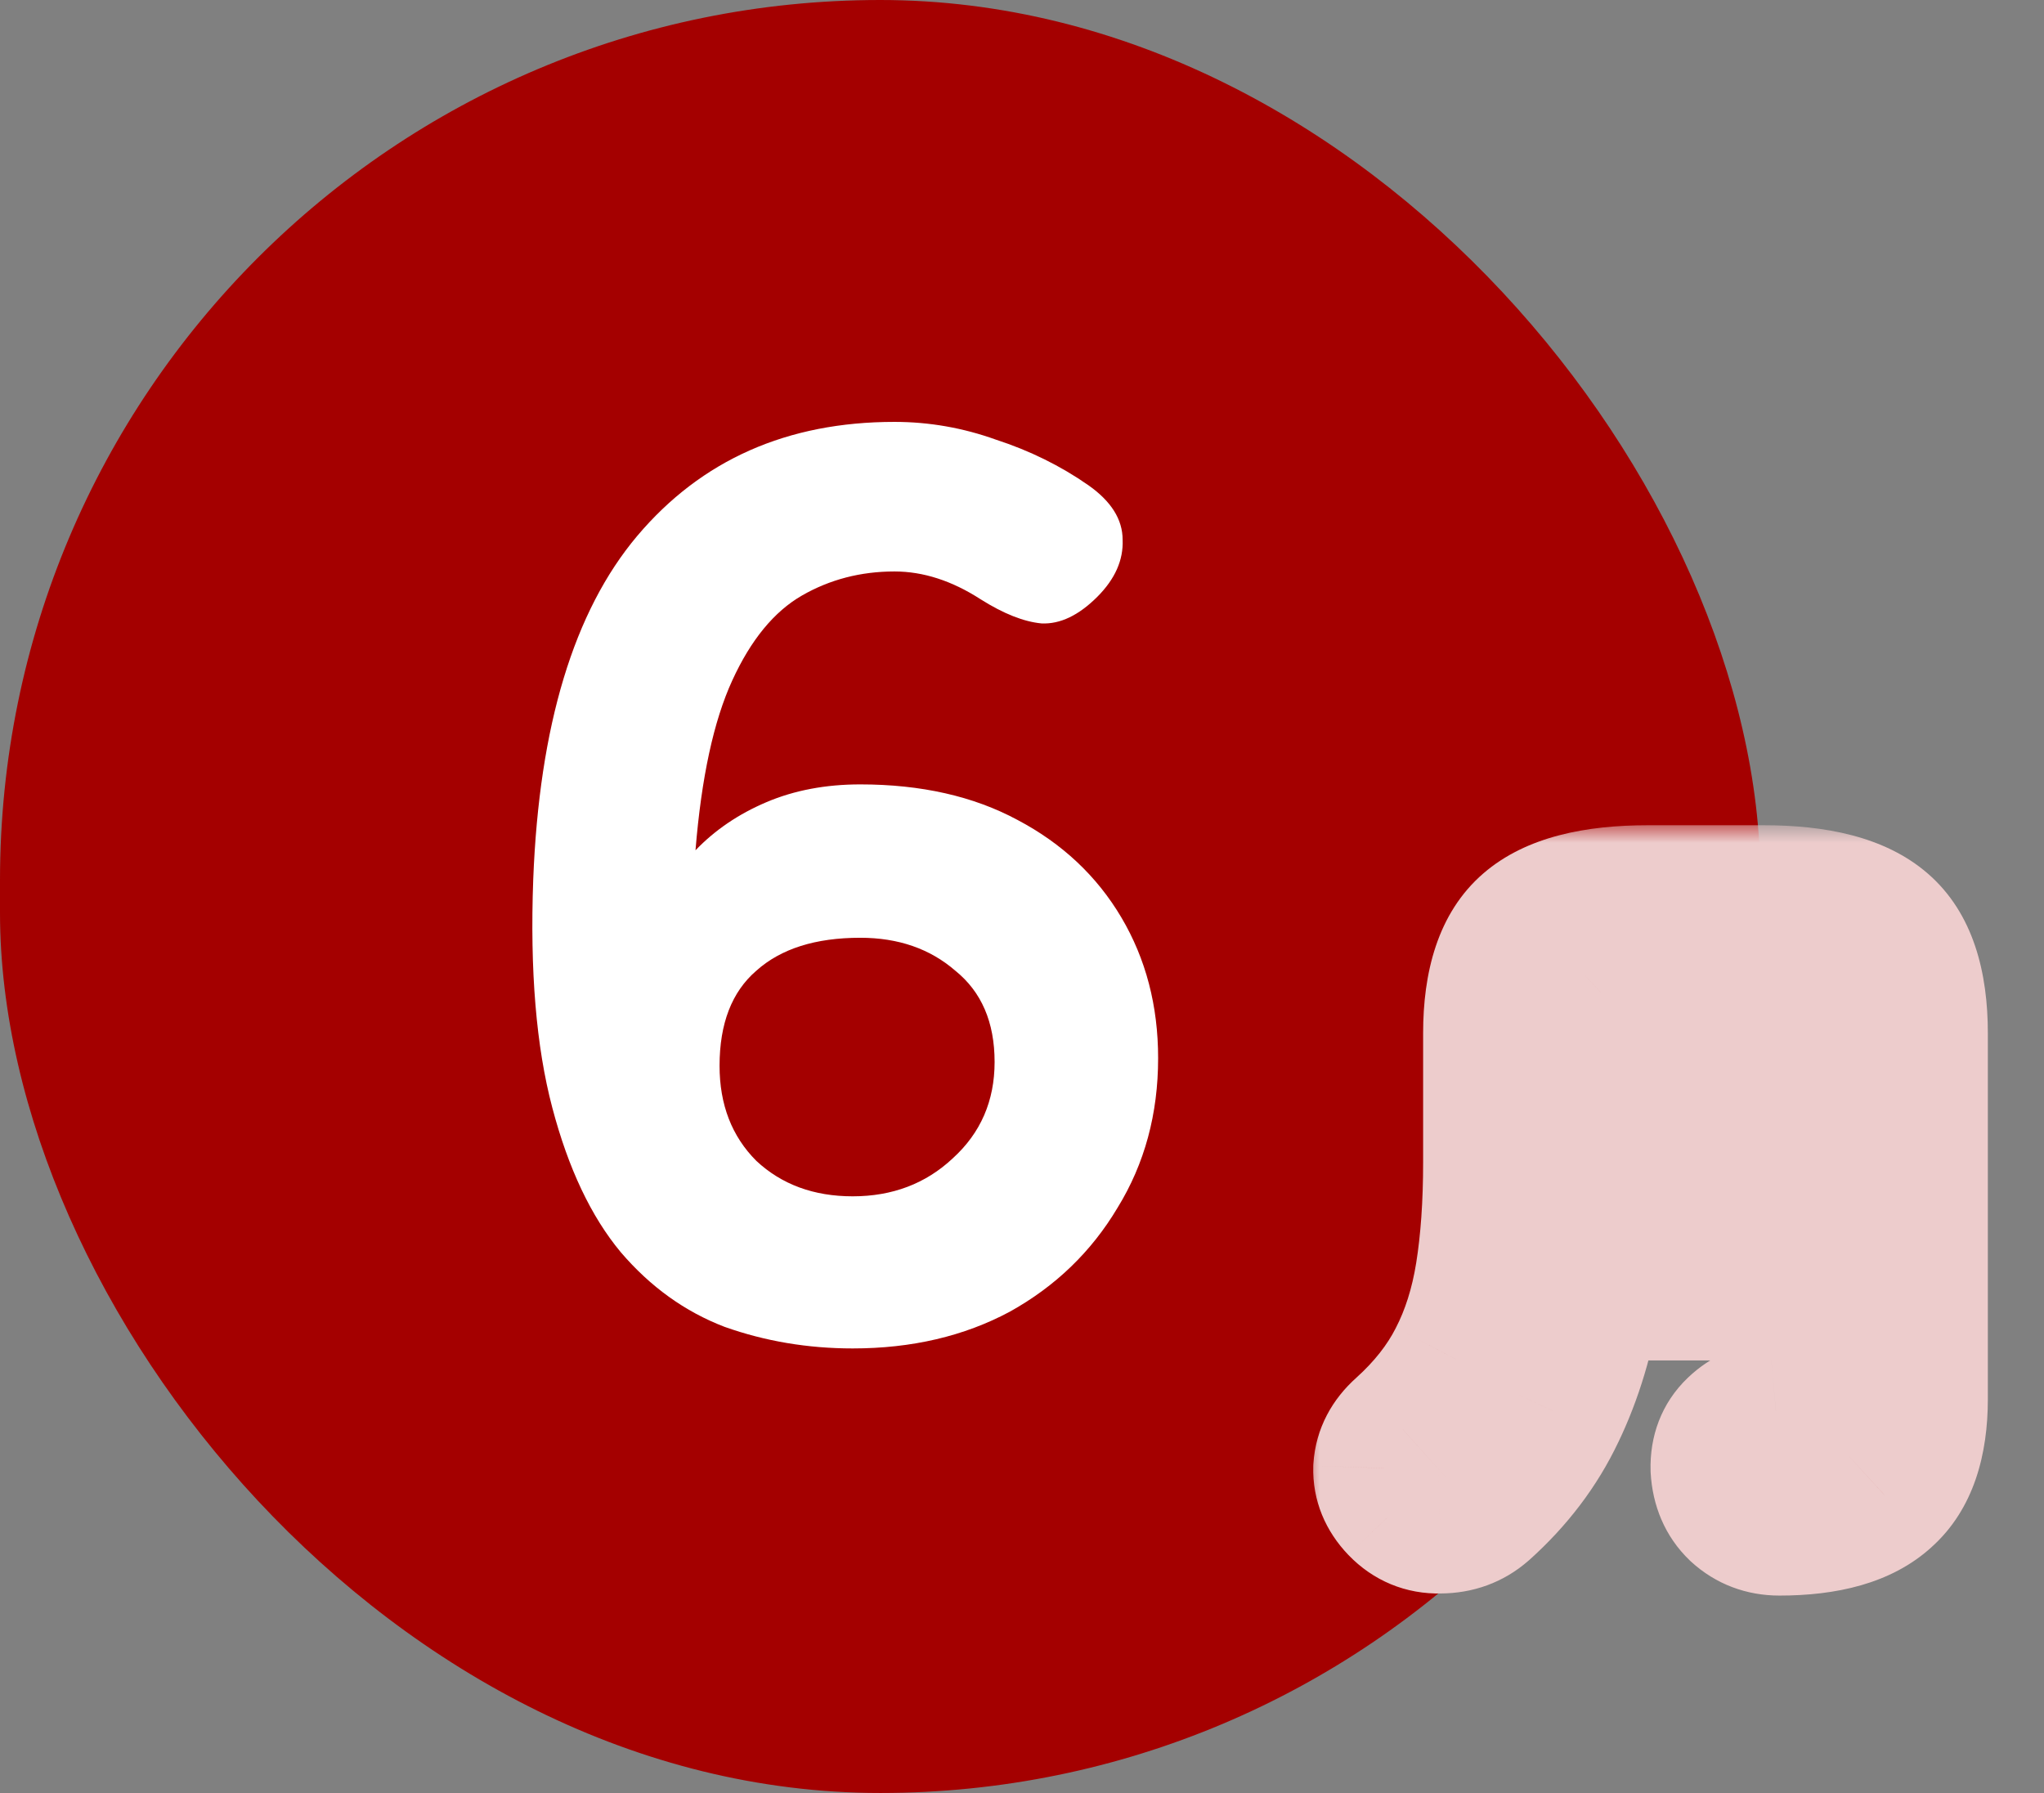
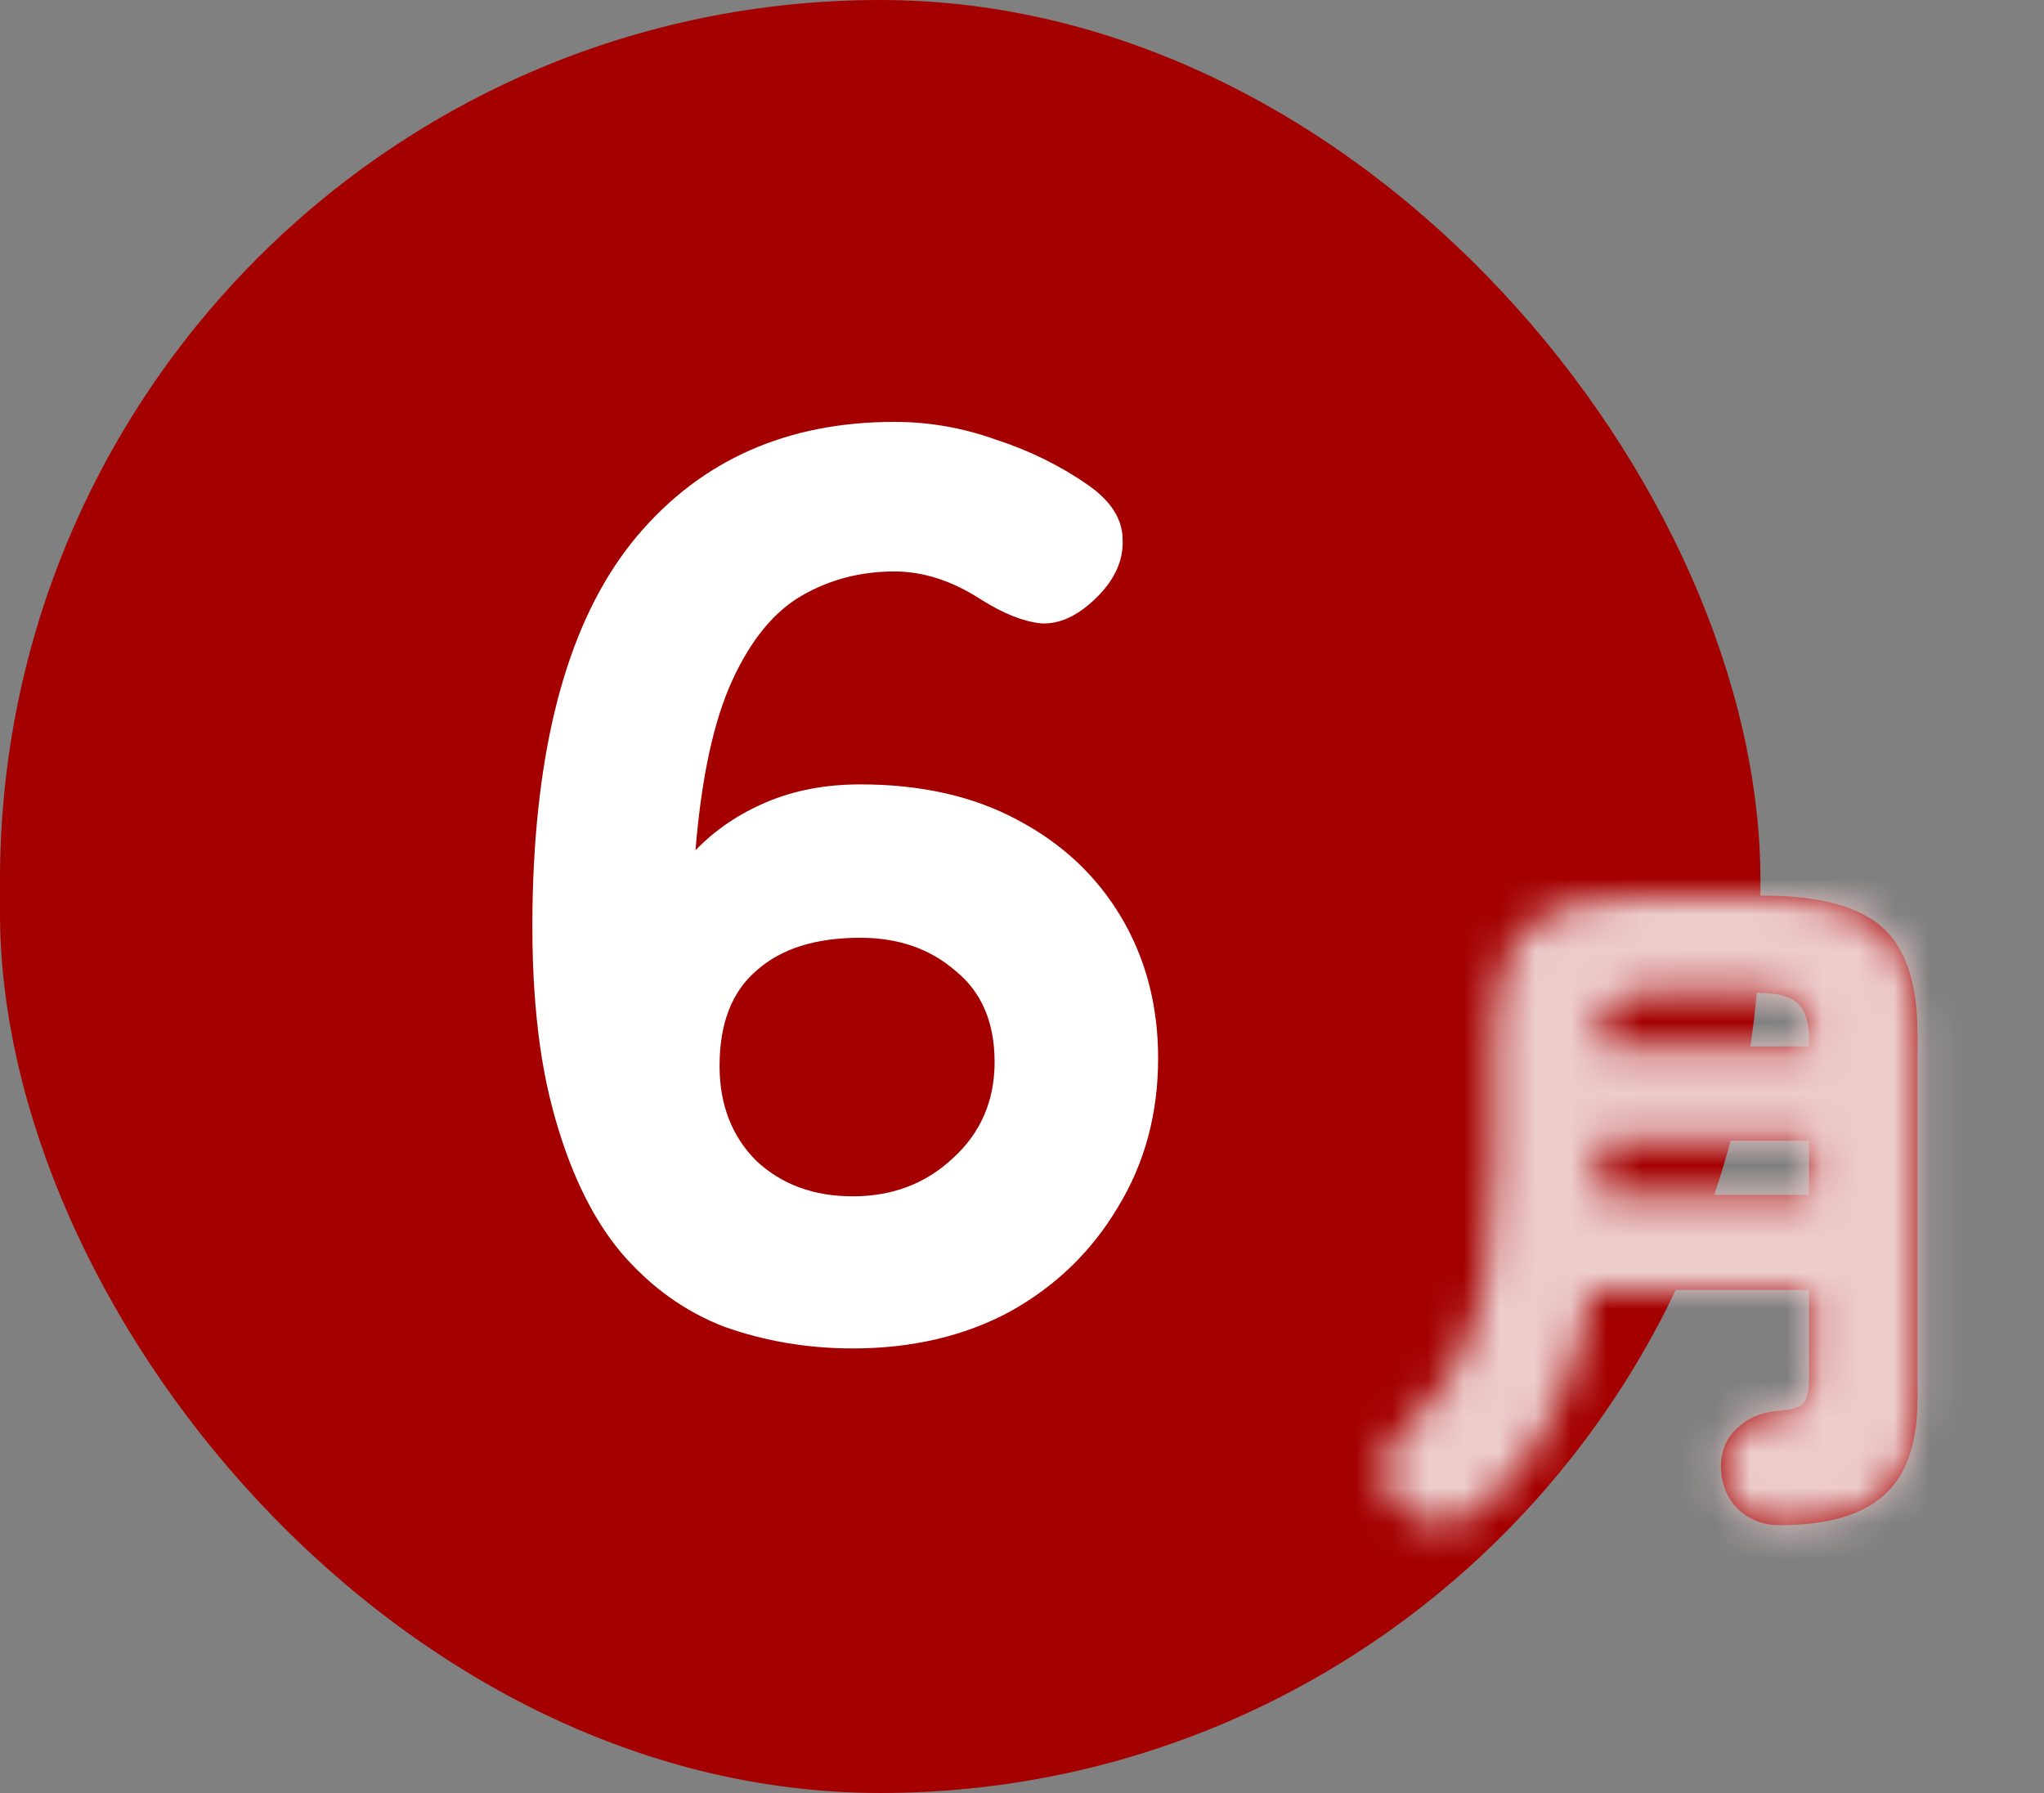
<svg xmlns="http://www.w3.org/2000/svg" width="57" height="50" viewBox="0 0 57 50" fill="none">
  <rect x="0" y="0" width="57" height="50" fill="#808080" stroke="none" />
  <rect width="49.092" height="50" rx="24.546" fill="#A40000" />
  <path d="M23.778 37.603C22.529 37.603 21.339 37.403 20.208 37.002C19.1 36.578 18.134 35.883 17.309 34.917C16.485 33.927 15.848 32.584 15.401 30.887C14.953 29.191 14.776 27.07 14.87 24.525C15.036 20.236 16.002 17.043 17.769 14.946C19.56 12.825 21.951 11.765 24.944 11.765C25.91 11.765 26.853 11.93 27.772 12.26C28.714 12.566 29.575 12.99 30.352 13.532C30.988 13.98 31.306 14.486 31.306 15.052C31.33 15.618 31.094 16.148 30.6 16.643C30.081 17.161 29.563 17.409 29.044 17.385C28.549 17.338 27.984 17.114 27.348 16.713C26.547 16.195 25.745 15.936 24.944 15.936C24.002 15.936 23.142 16.16 22.364 16.607C21.586 17.055 20.938 17.844 20.42 18.976C19.901 20.107 19.56 21.685 19.395 23.712C19.937 23.146 20.597 22.699 21.374 22.369C22.152 22.039 23.024 21.874 23.99 21.874C25.686 21.874 27.147 22.204 28.373 22.864C29.622 23.523 30.588 24.431 31.271 25.585C31.954 26.74 32.296 28.048 32.296 29.509C32.296 31.064 31.919 32.454 31.165 33.679C30.435 34.905 29.433 35.871 28.161 36.578C26.888 37.261 25.427 37.603 23.778 37.603ZM23.778 33.361C24.885 33.361 25.816 33.008 26.57 32.301C27.348 31.594 27.736 30.699 27.736 29.615C27.736 28.507 27.371 27.659 26.641 27.07C25.934 26.457 25.05 26.151 23.99 26.151C22.741 26.151 21.775 26.457 21.091 27.07C20.408 27.659 20.066 28.543 20.066 29.721C20.066 30.805 20.408 31.688 21.091 32.372C21.798 33.032 22.694 33.361 23.778 33.361Z" fill="white" />
  <mask id="path-3-outside-1_2372_2179" maskUnits="userSpaceOnUse" x="36.31" y="23" width="20" height="22" fill="black">
-     <rect fill="white" x="36.31" y="23" width="20" height="22" />
    <path d="M49.622 42.532C49.177 42.532 48.797 42.388 48.483 42.1C48.182 41.812 48.018 41.432 47.992 40.961C47.979 40.502 48.123 40.129 48.424 39.841C48.725 39.553 49.092 39.39 49.524 39.35C49.916 39.324 50.165 39.259 50.27 39.154C50.388 39.036 50.447 38.801 50.447 38.447V35.973H44.379C44.182 37.23 43.842 38.362 43.358 39.37C42.886 40.365 42.212 41.255 41.335 42.041C41.008 42.329 40.615 42.473 40.157 42.473C39.712 42.486 39.332 42.329 39.018 42.002C38.717 41.687 38.573 41.334 38.586 40.941C38.612 40.535 38.795 40.182 39.136 39.881C39.803 39.279 40.314 38.63 40.667 37.937C41.034 37.23 41.289 36.425 41.433 35.521C41.577 34.618 41.649 33.584 41.649 32.419V28.806C41.649 27.405 41.983 26.416 42.651 25.84C43.318 25.264 44.418 24.976 45.95 24.976H49.19C50.708 24.976 51.801 25.264 52.469 25.84C53.137 26.416 53.471 27.405 53.471 28.806V39.017C53.471 40.247 53.163 41.138 52.548 41.687C51.932 42.25 50.957 42.532 49.622 42.532ZM44.614 33.322H50.447V31.81H44.634V32.38C44.634 32.537 44.627 32.694 44.614 32.851C44.614 33.008 44.614 33.165 44.614 33.322ZM44.634 29.179H50.447V28.982C50.447 28.511 50.342 28.177 50.132 27.981C49.936 27.785 49.556 27.686 48.993 27.686H46.087C45.524 27.686 45.138 27.785 44.929 27.981C44.732 28.177 44.634 28.511 44.634 28.982V29.179Z" />
  </mask>
-   <path d="M49.622 42.532C49.177 42.532 48.797 42.388 48.483 42.1C48.182 41.812 48.018 41.432 47.992 40.961C47.979 40.502 48.123 40.129 48.424 39.841C48.725 39.553 49.092 39.39 49.524 39.35C49.916 39.324 50.165 39.259 50.27 39.154C50.388 39.036 50.447 38.801 50.447 38.447V35.973H44.379C44.182 37.23 43.842 38.362 43.358 39.37C42.886 40.365 42.212 41.255 41.335 42.041C41.008 42.329 40.615 42.473 40.157 42.473C39.712 42.486 39.332 42.329 39.018 42.002C38.717 41.687 38.573 41.334 38.586 40.941C38.612 40.535 38.795 40.182 39.136 39.881C39.803 39.279 40.314 38.63 40.667 37.937C41.034 37.23 41.289 36.425 41.433 35.521C41.577 34.618 41.649 33.584 41.649 32.419V28.806C41.649 27.405 41.983 26.416 42.651 25.84C43.318 25.264 44.418 24.976 45.95 24.976H49.19C50.708 24.976 51.801 25.264 52.469 25.84C53.137 26.416 53.471 27.405 53.471 28.806V39.017C53.471 40.247 53.163 41.138 52.548 41.687C51.932 42.25 50.957 42.532 49.622 42.532ZM44.614 33.322H50.447V31.81H44.634V32.38C44.634 32.537 44.627 32.694 44.614 32.851C44.614 33.008 44.614 33.165 44.614 33.322ZM44.634 29.179H50.447V28.982C50.447 28.511 50.342 28.177 50.132 27.981C49.936 27.785 49.556 27.686 48.993 27.686H46.087C45.524 27.686 45.138 27.785 44.929 27.981C44.732 28.177 44.634 28.511 44.634 28.982V29.179Z" fill="#A40000" />
+   <path d="M49.622 42.532C49.177 42.532 48.797 42.388 48.483 42.1C48.182 41.812 48.018 41.432 47.992 40.961C47.979 40.502 48.123 40.129 48.424 39.841C48.725 39.553 49.092 39.39 49.524 39.35C49.916 39.324 50.165 39.259 50.27 39.154C50.388 39.036 50.447 38.801 50.447 38.447V35.973H44.379C42.886 40.365 42.212 41.255 41.335 42.041C41.008 42.329 40.615 42.473 40.157 42.473C39.712 42.486 39.332 42.329 39.018 42.002C38.717 41.687 38.573 41.334 38.586 40.941C38.612 40.535 38.795 40.182 39.136 39.881C39.803 39.279 40.314 38.63 40.667 37.937C41.034 37.23 41.289 36.425 41.433 35.521C41.577 34.618 41.649 33.584 41.649 32.419V28.806C41.649 27.405 41.983 26.416 42.651 25.84C43.318 25.264 44.418 24.976 45.95 24.976H49.19C50.708 24.976 51.801 25.264 52.469 25.84C53.137 26.416 53.471 27.405 53.471 28.806V39.017C53.471 40.247 53.163 41.138 52.548 41.687C51.932 42.25 50.957 42.532 49.622 42.532ZM44.614 33.322H50.447V31.81H44.634V32.38C44.634 32.537 44.627 32.694 44.614 32.851C44.614 33.008 44.614 33.165 44.614 33.322ZM44.634 29.179H50.447V28.982C50.447 28.511 50.342 28.177 50.132 27.981C49.936 27.785 49.556 27.686 48.993 27.686H46.087C45.524 27.686 45.138 27.785 44.929 27.981C44.732 28.177 44.634 28.511 44.634 28.982V29.179Z" fill="#A40000" />
  <path d="M48.483 42.1L47.126 43.519L47.141 43.533L47.156 43.547L48.483 42.1ZM47.992 40.961L46.029 41.017L46.03 41.043L46.031 41.07L47.992 40.961ZM48.424 39.841L47.067 38.422H47.067L48.424 39.841ZM49.524 39.35L49.393 37.391L49.369 37.393L49.346 37.395L49.524 39.35ZM50.27 39.154L51.658 40.543L51.658 40.543L50.27 39.154ZM50.447 35.973H52.41V34.009H50.447V35.973ZM44.379 35.973V34.009H42.698L42.439 35.67L44.379 35.973ZM43.358 39.37L41.588 38.52L41.583 38.529L43.358 39.37ZM41.335 42.041L42.632 43.515L42.639 43.509L42.645 43.504L41.335 42.041ZM40.157 42.473V40.509H40.128L40.099 40.51L40.157 42.473ZM39.018 42.002L37.6 43.36L37.601 43.361L39.018 42.002ZM38.586 40.941L36.626 40.815L36.624 40.845L36.623 40.876L38.586 40.941ZM39.136 39.881L40.437 41.352L40.444 41.345L40.451 41.339L39.136 39.881ZM40.667 37.937L38.924 37.033L38.918 37.045L40.667 37.937ZM41.433 35.521L39.494 35.212L41.433 35.521ZM42.651 25.84L43.934 27.327L43.934 27.327L42.651 25.84ZM52.469 25.84L51.186 27.327L51.186 27.327L52.469 25.84ZM52.548 41.687L51.239 40.223L51.231 40.231L51.222 40.239L52.548 41.687ZM44.614 33.322H42.651V35.286H44.614V33.322ZM50.447 33.322V35.286H52.41V33.322H50.447ZM50.447 31.81H52.41V29.846H50.447V31.81ZM44.634 31.81V29.846H42.67V31.81H44.634ZM44.614 32.851L42.658 32.688L42.651 32.769V32.851H44.614ZM44.634 29.179H42.67V31.142H44.634V29.179ZM50.447 29.179V31.142H52.41V29.179H50.447ZM50.132 27.981L48.744 29.369L48.766 29.392L48.789 29.413L50.132 27.981ZM44.929 27.981L43.586 26.548L43.562 26.57L43.54 26.592L44.929 27.981ZM49.622 40.568C49.614 40.568 49.647 40.568 49.7 40.588C49.754 40.608 49.792 40.636 49.81 40.652L47.156 43.547C47.85 44.183 48.709 44.495 49.622 44.495V40.568ZM49.84 40.681C49.878 40.717 49.914 40.768 49.938 40.822C49.959 40.871 49.955 40.889 49.953 40.852L46.031 41.07C46.081 41.967 46.416 42.84 47.126 43.519L49.84 40.681ZM49.955 40.905C49.955 40.898 49.957 40.955 49.922 41.044C49.886 41.138 49.83 41.214 49.781 41.261L47.067 38.422C46.321 39.135 46.002 40.066 46.029 41.017L49.955 40.905ZM49.781 41.261C49.78 41.262 49.773 41.268 49.762 41.275C49.751 41.283 49.739 41.29 49.725 41.296C49.696 41.309 49.683 41.308 49.701 41.306L49.346 37.395C48.491 37.473 47.703 37.814 47.067 38.422L49.781 41.261ZM49.654 41.31C49.917 41.292 50.214 41.257 50.505 41.181C50.749 41.116 51.24 40.961 51.658 40.543L48.881 37.766C49.053 37.594 49.218 37.501 49.312 37.456C49.41 37.409 49.481 37.389 49.505 37.383C49.547 37.372 49.523 37.383 49.393 37.391L49.654 41.31ZM51.658 40.543C52.059 40.142 52.229 39.68 52.307 39.365C52.389 39.039 52.41 38.719 52.41 38.447H48.483C48.483 38.529 48.475 38.504 48.497 38.413C48.517 38.334 48.599 38.048 48.881 37.766L51.658 40.543ZM52.41 38.447V35.973H48.483V38.447H52.41ZM50.447 34.009H44.379V37.937H50.447V34.009ZM42.439 35.67C42.268 36.762 41.978 37.707 41.588 38.52L45.128 40.221C45.706 39.018 46.097 37.697 46.319 36.276L42.439 35.67ZM41.583 38.529C41.231 39.272 40.721 39.955 40.025 40.578L42.645 43.504C43.703 42.556 44.541 41.458 45.132 40.211L41.583 38.529ZM40.038 40.567C40.042 40.563 40.051 40.555 40.067 40.546C40.083 40.536 40.101 40.528 40.119 40.521C40.159 40.507 40.177 40.509 40.157 40.509V44.436C41.066 44.436 41.927 44.136 42.632 43.515L40.038 40.567ZM40.099 40.51C40.13 40.509 40.202 40.514 40.289 40.55C40.375 40.586 40.423 40.63 40.434 40.642L37.601 43.361C38.291 44.08 39.203 44.465 40.215 44.436L40.099 40.51ZM40.436 40.643C40.433 40.64 40.469 40.677 40.503 40.76C40.538 40.846 40.551 40.935 40.548 41.007L36.623 40.876C36.591 41.856 36.976 42.709 37.6 43.36L40.436 40.643ZM40.546 41.068C40.541 41.13 40.523 41.206 40.486 41.276C40.452 41.342 40.422 41.364 40.437 41.352L37.835 38.41C37.156 39.011 36.69 39.828 36.626 40.815L40.546 41.068ZM40.451 41.339C41.27 40.6 41.939 39.766 42.417 38.828L38.918 37.045C38.689 37.495 38.337 37.957 37.821 38.422L40.451 41.339ZM42.411 38.841C42.887 37.922 43.2 36.911 43.373 35.831L39.494 35.212C39.378 35.938 39.181 36.538 38.924 37.033L42.411 38.841ZM43.373 35.831C43.536 34.802 43.613 33.661 43.613 32.419H39.686C39.686 33.507 39.618 34.434 39.494 35.212L43.373 35.831ZM43.613 32.419V28.806H39.686V32.419H43.613ZM43.613 28.806C43.613 27.644 43.898 27.358 43.934 27.327L41.368 24.354C40.068 25.475 39.686 27.166 39.686 28.806H43.613ZM43.934 27.327C44.062 27.216 44.573 26.94 45.95 26.94V23.013C44.263 23.013 42.575 23.313 41.368 24.354L43.934 27.327ZM45.95 26.94H49.19V23.013H45.95V26.94ZM49.19 26.94C50.548 26.94 51.055 27.214 51.186 27.327L53.752 24.354C52.548 23.315 50.869 23.013 49.19 23.013V26.94ZM51.186 27.327C51.221 27.358 51.507 27.644 51.507 28.806H55.434C55.434 27.166 55.052 25.475 53.752 24.354L51.186 27.327ZM51.507 28.806V39.017H55.434V28.806H51.507ZM51.507 39.017C51.507 39.965 51.268 40.197 51.239 40.223L53.856 43.151C55.058 42.078 55.434 40.529 55.434 39.017H51.507ZM51.222 40.239C51.133 40.32 50.747 40.568 49.622 40.568V44.495C51.168 44.495 52.732 44.18 53.873 43.136L51.222 40.239ZM44.614 35.286H50.447V31.358H44.614V35.286ZM52.41 33.322V31.81H48.483V33.322H52.41ZM50.447 29.846H44.634V33.774H50.447V29.846ZM42.67 31.81V32.38H46.598V31.81H42.67ZM42.67 32.38C42.67 32.482 42.666 32.585 42.658 32.688L46.571 33.014C46.589 32.803 46.598 32.591 46.598 32.38H42.67ZM42.651 32.851C42.651 32.851 42.651 32.851 42.651 32.852C42.651 32.852 42.651 32.852 42.651 32.853C42.651 32.853 42.651 32.853 42.651 32.853C42.651 32.854 42.651 32.854 42.651 32.854C42.651 32.855 42.651 32.855 42.651 32.855C42.651 32.856 42.651 32.856 42.651 32.856C42.651 32.857 42.651 32.857 42.651 32.857C42.651 32.858 42.651 32.858 42.651 32.858C42.651 32.858 42.651 32.859 42.651 32.859C42.651 32.859 42.651 32.86 42.651 32.86C42.651 32.86 42.651 32.861 42.651 32.861C42.651 32.861 42.651 32.861 42.651 32.862C42.651 32.862 42.651 32.862 42.651 32.863C42.651 32.863 42.651 32.863 42.651 32.864C42.651 32.864 42.651 32.864 42.651 32.864C42.651 32.865 42.651 32.865 42.651 32.865C42.651 32.866 42.651 32.866 42.651 32.866C42.651 32.867 42.651 32.867 42.651 32.867C42.651 32.868 42.651 32.868 42.651 32.868C42.651 32.868 42.651 32.869 42.651 32.869C42.651 32.87 42.651 32.87 42.651 32.87C42.651 32.87 42.651 32.871 42.651 32.871C42.651 32.871 42.651 32.872 42.651 32.872C42.651 32.872 42.651 32.873 42.651 32.873C42.651 32.873 42.651 32.873 42.651 32.874C42.651 32.874 42.651 32.874 42.651 32.875C42.651 32.875 42.651 32.875 42.651 32.876C42.651 32.876 42.651 32.876 42.651 32.877C42.651 32.877 42.651 32.877 42.651 32.877C42.651 32.878 42.651 32.878 42.651 32.878C42.651 32.879 42.651 32.879 42.651 32.879C42.651 32.88 42.651 32.88 42.651 32.88C42.651 32.88 42.651 32.881 42.651 32.881C42.651 32.881 42.651 32.882 42.651 32.882C42.651 32.882 42.651 32.883 42.651 32.883C42.651 32.883 42.651 32.884 42.651 32.884C42.651 32.884 42.651 32.885 42.651 32.885C42.651 32.885 42.651 32.885 42.651 32.886C42.651 32.886 42.651 32.886 42.651 32.887C42.651 32.887 42.651 32.887 42.651 32.888C42.651 32.888 42.651 32.888 42.651 32.889C42.651 32.889 42.651 32.889 42.651 32.889C42.651 32.89 42.651 32.89 42.651 32.89C42.651 32.891 42.651 32.891 42.651 32.891C42.651 32.892 42.651 32.892 42.651 32.892C42.651 32.892 42.651 32.893 42.651 32.893C42.651 32.893 42.651 32.894 42.651 32.894C42.651 32.894 42.651 32.895 42.651 32.895C42.651 32.895 42.651 32.895 42.651 32.896C42.651 32.896 42.651 32.897 42.651 32.897C42.651 32.897 42.651 32.897 42.651 32.898C42.651 32.898 42.651 32.898 42.651 32.899C42.651 32.899 42.651 32.899 42.651 32.9C42.651 32.9 42.651 32.9 42.651 32.9C42.651 32.901 42.651 32.901 42.651 32.901C42.651 32.902 42.651 32.902 42.651 32.902C42.651 32.903 42.651 32.903 42.651 32.903C42.651 32.904 42.651 32.904 42.651 32.904C42.651 32.904 42.651 32.905 42.651 32.905C42.651 32.905 42.651 32.906 42.651 32.906C42.651 32.906 42.651 32.907 42.651 32.907C42.651 32.907 42.651 32.907 42.651 32.908C42.651 32.908 42.651 32.908 42.651 32.909C42.651 32.909 42.651 32.909 42.651 32.91C42.651 32.91 42.651 32.91 42.651 32.911C42.651 32.911 42.651 32.911 42.651 32.911C42.651 32.912 42.651 32.912 42.651 32.912C42.651 32.913 42.651 32.913 42.651 32.913C42.651 32.914 42.651 32.914 42.651 32.914C42.651 32.915 42.651 32.915 42.651 32.915C42.651 32.916 42.651 32.916 42.651 32.916C42.651 32.916 42.651 32.917 42.651 32.917C42.651 32.917 42.651 32.918 42.651 32.918C42.651 32.918 42.651 32.919 42.651 32.919C42.651 32.919 42.651 32.919 42.651 32.92C42.651 32.92 42.651 32.92 42.651 32.921C42.651 32.921 42.651 32.921 42.651 32.922C42.651 32.922 42.651 32.922 42.651 32.922C42.651 32.923 42.651 32.923 42.651 32.923C42.651 32.924 42.651 32.924 42.651 32.924C42.651 32.925 42.651 32.925 42.651 32.925C42.651 32.926 42.651 32.926 42.651 32.926C42.651 32.926 42.651 32.927 42.651 32.927C42.651 32.927 42.651 32.928 42.651 32.928C42.651 32.928 42.651 32.929 42.651 32.929C42.651 32.929 42.651 32.93 42.651 32.93C42.651 32.93 42.651 32.931 42.651 32.931C42.651 32.931 42.651 32.931 42.651 32.932C42.651 32.932 42.651 32.932 42.651 32.933C42.651 32.933 42.651 32.933 42.651 32.934C42.651 32.934 42.651 32.934 42.651 32.934C42.651 32.935 42.651 32.935 42.651 32.935C42.651 32.936 42.651 32.936 42.651 32.936C42.651 32.937 42.651 32.937 42.651 32.937C42.651 32.938 42.651 32.938 42.651 32.938C42.651 32.938 42.651 32.939 42.651 32.939C42.651 32.939 42.651 32.94 42.651 32.94C42.651 32.94 42.651 32.941 42.651 32.941C42.651 32.941 42.651 32.942 42.651 32.942C42.651 32.942 42.651 32.943 42.651 32.943C42.651 32.943 42.651 32.943 42.651 32.944C42.651 32.944 42.651 32.944 42.651 32.945C42.651 32.945 42.651 32.945 42.651 32.946C42.651 32.946 42.651 32.946 42.651 32.947C42.651 32.947 42.651 32.947 42.651 32.947C42.651 32.948 42.651 32.948 42.651 32.948C42.651 32.949 42.651 32.949 42.651 32.949C42.651 32.95 42.651 32.95 42.651 32.95C42.651 32.95 42.651 32.951 42.651 32.951C42.651 32.951 42.651 32.952 42.651 32.952C42.651 32.952 42.651 32.953 42.651 32.953C42.651 32.953 42.651 32.953 42.651 32.954C42.651 32.954 42.651 32.954 42.651 32.955C42.651 32.955 42.651 32.955 42.651 32.956C42.651 32.956 42.651 32.956 42.651 32.957C42.651 32.957 42.651 32.957 42.651 32.958C42.651 32.958 42.651 32.958 42.651 32.958C42.651 32.959 42.651 32.959 42.651 32.959C42.651 32.96 42.651 32.96 42.651 32.96C42.651 32.961 42.651 32.961 42.651 32.961C42.651 32.962 42.651 32.962 42.651 32.962C42.651 32.962 42.651 32.963 42.651 32.963C42.651 32.963 42.651 32.964 42.651 32.964C42.651 32.964 42.651 32.965 42.651 32.965C42.651 32.965 42.651 32.965 42.651 32.966C42.651 32.966 42.651 32.966 42.651 32.967C42.651 32.967 42.651 32.967 42.651 32.968C42.651 32.968 42.651 32.968 42.651 32.969C42.651 32.969 42.651 32.969 42.651 32.969C42.651 32.97 42.651 32.97 42.651 32.97C42.651 32.971 42.651 32.971 42.651 32.971C42.651 32.972 42.651 32.972 42.651 32.972C42.651 32.973 42.651 32.973 42.651 32.973C42.651 32.974 42.651 32.974 42.651 32.974C42.651 32.974 42.651 32.975 42.651 32.975C42.651 32.975 42.651 32.976 42.651 32.976C42.651 32.976 42.651 32.977 42.651 32.977C42.651 32.977 42.651 32.977 42.651 32.978C42.651 32.978 42.651 32.978 42.651 32.979C42.651 32.979 42.651 32.979 42.651 32.98C42.651 32.98 42.651 32.98 42.651 32.98C42.651 32.981 42.651 32.981 42.651 32.981C42.651 32.982 42.651 32.982 42.651 32.982C42.651 32.983 42.651 32.983 42.651 32.983C42.651 32.984 42.651 32.984 42.651 32.984C42.651 32.984 42.651 32.985 42.651 32.985C42.651 32.985 42.651 32.986 42.651 32.986C42.651 32.986 42.651 32.987 42.651 32.987C42.651 32.987 42.651 32.988 42.651 32.988C42.651 32.988 42.651 32.989 42.651 32.989C42.651 32.989 42.651 32.989 42.651 32.99C42.651 32.99 42.651 32.99 42.651 32.991C42.651 32.991 42.651 32.991 42.651 32.992C42.651 32.992 42.651 32.992 42.651 32.992C42.651 32.993 42.651 32.993 42.651 32.993C42.651 32.994 42.651 32.994 42.651 32.994C42.651 32.995 42.651 32.995 42.651 32.995C42.651 32.996 42.651 32.996 42.651 32.996C42.651 32.996 42.651 32.997 42.651 32.997C42.651 32.997 42.651 32.998 42.651 32.998C42.651 32.998 42.651 32.999 42.651 32.999C42.651 32.999 42.651 33 42.651 33C42.651 33 42.651 33.001 42.651 33.001C42.651 33.001 42.651 33.001 42.651 33.002C42.651 33.002 42.651 33.002 42.651 33.003C42.651 33.003 42.651 33.003 42.651 33.004C42.651 33.004 42.651 33.004 42.651 33.005C42.651 33.005 42.651 33.005 42.651 33.005C42.651 33.006 42.651 33.006 42.651 33.006C42.651 33.007 42.651 33.007 42.651 33.007C42.651 33.008 42.651 33.008 42.651 33.008C42.651 33.008 42.651 33.009 42.651 33.009C42.651 33.009 42.651 33.01 42.651 33.01C42.651 33.01 42.651 33.011 42.651 33.011C42.651 33.011 42.651 33.011 42.651 33.012C42.651 33.012 42.651 33.012 42.651 33.013C42.651 33.013 42.651 33.013 42.651 33.014C42.651 33.014 42.651 33.014 42.651 33.015C42.651 33.015 42.651 33.015 42.651 33.016C42.651 33.016 42.651 33.016 42.651 33.016C42.651 33.017 42.651 33.017 42.651 33.017C42.651 33.018 42.651 33.018 42.651 33.018C42.651 33.019 42.651 33.019 42.651 33.019C42.651 33.02 42.651 33.02 42.651 33.02C42.651 33.02 42.651 33.021 42.651 33.021C42.651 33.021 42.651 33.022 42.651 33.022C42.651 33.022 42.651 33.023 42.651 33.023C42.651 33.023 42.651 33.023 42.651 33.024C42.651 33.024 42.651 33.024 42.651 33.025C42.651 33.025 42.651 33.025 42.651 33.026C42.651 33.026 42.651 33.026 42.651 33.027C42.651 33.027 42.651 33.027 42.651 33.028C42.651 33.028 42.651 33.028 42.651 33.028C42.651 33.029 42.651 33.029 42.651 33.029C42.651 33.03 42.651 33.03 42.651 33.03C42.651 33.031 42.651 33.031 42.651 33.031C42.651 33.032 42.651 33.032 42.651 33.032C42.651 33.032 42.651 33.033 42.651 33.033C42.651 33.033 42.651 33.034 42.651 33.034C42.651 33.034 42.651 33.035 42.651 33.035C42.651 33.035 42.651 33.035 42.651 33.036C42.651 33.036 42.651 33.036 42.651 33.037C42.651 33.037 42.651 33.037 42.651 33.038C42.651 33.038 42.651 33.038 42.651 33.038C42.651 33.039 42.651 33.039 42.651 33.039C42.651 33.04 42.651 33.04 42.651 33.04C42.651 33.041 42.651 33.041 42.651 33.041C42.651 33.042 42.651 33.042 42.651 33.042C42.651 33.042 42.651 33.043 42.651 33.043C42.651 33.043 42.651 33.044 42.651 33.044C42.651 33.044 42.651 33.045 42.651 33.045C42.651 33.045 42.651 33.046 42.651 33.046C42.651 33.046 42.651 33.047 42.651 33.047C42.651 33.047 42.651 33.047 42.651 33.048C42.651 33.048 42.651 33.048 42.651 33.049C42.651 33.049 42.651 33.049 42.651 33.05C42.651 33.05 42.651 33.05 42.651 33.05C42.651 33.051 42.651 33.051 42.651 33.051C42.651 33.052 42.651 33.052 42.651 33.052C42.651 33.053 42.651 33.053 42.651 33.053C42.651 33.054 42.651 33.054 42.651 33.054C42.651 33.054 42.651 33.055 42.651 33.055C42.651 33.055 42.651 33.056 42.651 33.056C42.651 33.056 42.651 33.057 42.651 33.057C42.651 33.057 42.651 33.057 42.651 33.058C42.651 33.058 42.651 33.059 42.651 33.059C42.651 33.059 42.651 33.059 42.651 33.06C42.651 33.06 42.651 33.06 42.651 33.061C42.651 33.061 42.651 33.061 42.651 33.062C42.651 33.062 42.651 33.062 42.651 33.062C42.651 33.063 42.651 33.063 42.651 33.063C42.651 33.064 42.651 33.064 42.651 33.064C42.651 33.065 42.651 33.065 42.651 33.065C42.651 33.066 42.651 33.066 42.651 33.066C42.651 33.066 42.651 33.067 42.651 33.067C42.651 33.067 42.651 33.068 42.651 33.068C42.651 33.068 42.651 33.069 42.651 33.069C42.651 33.069 42.651 33.069 42.651 33.07C42.651 33.07 42.651 33.07 42.651 33.071C42.651 33.071 42.651 33.071 42.651 33.072C42.651 33.072 42.651 33.072 42.651 33.073C42.651 33.073 42.651 33.073 42.651 33.074C42.651 33.074 42.651 33.074 42.651 33.074C42.651 33.075 42.651 33.075 42.651 33.075C42.651 33.076 42.651 33.076 42.651 33.076C42.651 33.077 42.651 33.077 42.651 33.077C42.651 33.078 42.651 33.078 42.651 33.078C42.651 33.078 42.651 33.079 42.651 33.079C42.651 33.079 42.651 33.08 42.651 33.08C42.651 33.08 42.651 33.081 42.651 33.081C42.651 33.081 42.651 33.081 42.651 33.082C42.651 33.082 42.651 33.082 42.651 33.083C42.651 33.083 42.651 33.083 42.651 33.084C42.651 33.084 42.651 33.084 42.651 33.084C42.651 33.085 42.651 33.085 42.651 33.086C42.651 33.086 42.651 33.086 42.651 33.086C42.651 33.087 42.651 33.087 42.651 33.087C42.651 33.088 42.651 33.088 42.651 33.088C42.651 33.089 42.651 33.089 42.651 33.089C42.651 33.09 42.651 33.09 42.651 33.09C42.651 33.09 42.651 33.091 42.651 33.091C42.651 33.091 42.651 33.092 42.651 33.092C42.651 33.092 42.651 33.093 42.651 33.093C42.651 33.093 42.651 33.093 42.651 33.094C42.651 33.094 42.651 33.094 42.651 33.095C42.651 33.095 42.651 33.095 42.651 33.096C42.651 33.096 42.651 33.096 42.651 33.096C42.651 33.097 42.651 33.097 42.651 33.097C42.651 33.098 42.651 33.098 42.651 33.098C42.651 33.099 42.651 33.099 42.651 33.099C42.651 33.1 42.651 33.1 42.651 33.1C42.651 33.1 42.651 33.101 42.651 33.101C42.651 33.101 42.651 33.102 42.651 33.102C42.651 33.102 42.651 33.103 42.651 33.103C42.651 33.103 42.651 33.104 42.651 33.104C42.651 33.104 42.651 33.105 42.651 33.105C42.651 33.105 42.651 33.105 42.651 33.106C42.651 33.106 42.651 33.106 42.651 33.107C42.651 33.107 42.651 33.107 42.651 33.108C42.651 33.108 42.651 33.108 42.651 33.108C42.651 33.109 42.651 33.109 42.651 33.109C42.651 33.11 42.651 33.11 42.651 33.11C42.651 33.111 42.651 33.111 42.651 33.111C42.651 33.111 42.651 33.112 42.651 33.112C42.651 33.112 42.651 33.113 42.651 33.113C42.651 33.113 42.651 33.114 42.651 33.114C42.651 33.114 42.651 33.115 42.651 33.115C42.651 33.115 42.651 33.115 42.651 33.116C42.651 33.116 42.651 33.117 42.651 33.117C42.651 33.117 42.651 33.117 42.651 33.118C42.651 33.118 42.651 33.118 42.651 33.119C42.651 33.119 42.651 33.119 42.651 33.12C42.651 33.12 42.651 33.12 42.651 33.12C42.651 33.121 42.651 33.121 42.651 33.121C42.651 33.122 42.651 33.122 42.651 33.122C42.651 33.123 42.651 33.123 42.651 33.123C42.651 33.123 42.651 33.124 42.651 33.124C42.651 33.124 42.651 33.125 42.651 33.125C42.651 33.125 42.651 33.126 42.651 33.126C42.651 33.126 42.651 33.127 42.651 33.127C42.651 33.127 42.651 33.127 42.651 33.128C42.651 33.128 42.651 33.128 42.651 33.129C42.651 33.129 42.651 33.129 42.651 33.13C42.651 33.13 42.651 33.13 42.651 33.131C42.651 33.131 42.651 33.131 42.651 33.132C42.651 33.132 42.651 33.132 42.651 33.132C42.651 33.133 42.651 33.133 42.651 33.133C42.651 33.134 42.651 33.134 42.651 33.134C42.651 33.135 42.651 33.135 42.651 33.135C42.651 33.136 42.651 33.136 42.651 33.136C42.651 33.136 42.651 33.137 42.651 33.137C42.651 33.137 42.651 33.138 42.651 33.138C42.651 33.138 42.651 33.139 42.651 33.139C42.651 33.139 42.651 33.139 42.651 33.14C42.651 33.14 42.651 33.14 42.651 33.141C42.651 33.141 42.651 33.141 42.651 33.142C42.651 33.142 42.651 33.142 42.651 33.142C42.651 33.143 42.651 33.143 42.651 33.144C42.651 33.144 42.651 33.144 42.651 33.144C42.651 33.145 42.651 33.145 42.651 33.145C42.651 33.146 42.651 33.146 42.651 33.146C42.651 33.147 42.651 33.147 42.651 33.147C42.651 33.147 42.651 33.148 42.651 33.148C42.651 33.148 42.651 33.149 42.651 33.149C42.651 33.149 42.651 33.15 42.651 33.15C42.651 33.15 42.651 33.151 42.651 33.151C42.651 33.151 42.651 33.151 42.651 33.152C42.651 33.152 42.651 33.152 42.651 33.153C42.651 33.153 42.651 33.153 42.651 33.154C42.651 33.154 42.651 33.154 42.651 33.154C42.651 33.155 42.651 33.155 42.651 33.155C42.651 33.156 42.651 33.156 42.651 33.156C42.651 33.157 42.651 33.157 42.651 33.157C42.651 33.158 42.651 33.158 42.651 33.158C42.651 33.158 42.651 33.159 42.651 33.159C42.651 33.159 42.651 33.16 42.651 33.16C42.651 33.16 42.651 33.161 42.651 33.161C42.651 33.161 42.651 33.162 42.651 33.162C42.651 33.162 42.651 33.163 42.651 33.163C42.651 33.163 42.651 33.163 42.651 33.164C42.651 33.164 42.651 33.164 42.651 33.165C42.651 33.165 42.651 33.165 42.651 33.166C42.651 33.166 42.651 33.166 42.651 33.166C42.651 33.167 42.651 33.167 42.651 33.167C42.651 33.168 42.651 33.168 42.651 33.168C42.651 33.169 42.651 33.169 42.651 33.169C42.651 33.169 42.651 33.17 42.651 33.17C42.651 33.17 42.651 33.171 42.651 33.171C42.651 33.171 42.651 33.172 42.651 33.172C42.651 33.172 42.651 33.173 42.651 33.173C42.651 33.173 42.651 33.173 42.651 33.174C42.651 33.174 42.651 33.174 42.651 33.175C42.651 33.175 42.651 33.175 42.651 33.176C42.651 33.176 42.651 33.176 42.651 33.177C42.651 33.177 42.651 33.177 42.651 33.178C42.651 33.178 42.651 33.178 42.651 33.178C42.651 33.179 42.651 33.179 42.651 33.179C42.651 33.18 42.651 33.18 42.651 33.18C42.651 33.181 42.651 33.181 42.651 33.181C42.651 33.181 42.651 33.182 42.651 33.182C42.651 33.182 42.651 33.183 42.651 33.183C42.651 33.183 42.651 33.184 42.651 33.184C42.651 33.184 42.651 33.185 42.651 33.185C42.651 33.185 42.651 33.185 42.651 33.186C42.651 33.186 42.651 33.186 42.651 33.187C42.651 33.187 42.651 33.187 42.651 33.188C42.651 33.188 42.651 33.188 42.651 33.189C42.651 33.189 42.651 33.189 42.651 33.19C42.651 33.19 42.651 33.19 42.651 33.19C42.651 33.191 42.651 33.191 42.651 33.191C42.651 33.192 42.651 33.192 42.651 33.192C42.651 33.193 42.651 33.193 42.651 33.193C42.651 33.194 42.651 33.194 42.651 33.194C42.651 33.194 42.651 33.195 42.651 33.195C42.651 33.195 42.651 33.196 42.651 33.196C42.651 33.196 42.651 33.197 42.651 33.197C42.651 33.197 42.651 33.197 42.651 33.198C42.651 33.198 42.651 33.198 42.651 33.199C42.651 33.199 42.651 33.199 42.651 33.2C42.651 33.2 42.651 33.2 42.651 33.2C42.651 33.201 42.651 33.201 42.651 33.201C42.651 33.202 42.651 33.202 42.651 33.202C42.651 33.203 42.651 33.203 42.651 33.203C42.651 33.204 42.651 33.204 42.651 33.204C42.651 33.205 42.651 33.205 42.651 33.205C42.651 33.205 42.651 33.206 42.651 33.206C42.651 33.206 42.651 33.207 42.651 33.207C42.651 33.207 42.651 33.208 42.651 33.208C42.651 33.208 42.651 33.209 42.651 33.209C42.651 33.209 42.651 33.209 42.651 33.21C42.651 33.21 42.651 33.21 42.651 33.211C42.651 33.211 42.651 33.211 42.651 33.212C42.651 33.212 42.651 33.212 42.651 33.212C42.651 33.213 42.651 33.213 42.651 33.213C42.651 33.214 42.651 33.214 42.651 33.214C42.651 33.215 42.651 33.215 42.651 33.215C42.651 33.216 42.651 33.216 42.651 33.216C42.651 33.217 42.651 33.217 42.651 33.217C42.651 33.217 42.651 33.218 42.651 33.218C42.651 33.218 42.651 33.219 42.651 33.219C42.651 33.219 42.651 33.219 42.651 33.22C42.651 33.22 42.651 33.221 42.651 33.221C42.651 33.221 42.651 33.221 42.651 33.222C42.651 33.222 42.651 33.222 42.651 33.223C42.651 33.223 42.651 33.223 42.651 33.224C42.651 33.224 42.651 33.224 42.651 33.224C42.651 33.225 42.651 33.225 42.651 33.225C42.651 33.226 42.651 33.226 42.651 33.226C42.651 33.227 42.651 33.227 42.651 33.227C42.651 33.227 42.651 33.228 42.651 33.228C42.651 33.228 42.651 33.229 42.651 33.229C42.651 33.229 42.651 33.23 42.651 33.23C42.651 33.23 42.651 33.231 42.651 33.231C42.651 33.231 42.651 33.231 42.651 33.232C42.651 33.232 42.651 33.232 42.651 33.233C42.651 33.233 42.651 33.233 42.651 33.234C42.651 33.234 42.651 33.234 42.651 33.235C42.651 33.235 42.651 33.235 42.651 33.236C42.651 33.236 42.651 33.236 42.651 33.236C42.651 33.237 42.651 33.237 42.651 33.237C42.651 33.238 42.651 33.238 42.651 33.238C42.651 33.239 42.651 33.239 42.651 33.239C42.651 33.239 42.651 33.24 42.651 33.24C42.651 33.24 42.651 33.241 42.651 33.241C42.651 33.241 42.651 33.242 42.651 33.242C42.651 33.242 42.651 33.243 42.651 33.243C42.651 33.243 42.651 33.243 42.651 33.244C42.651 33.244 42.651 33.244 42.651 33.245C42.651 33.245 42.651 33.245 42.651 33.246C42.651 33.246 42.651 33.246 42.651 33.246C42.651 33.247 42.651 33.247 42.651 33.248C42.651 33.248 42.651 33.248 42.651 33.248C42.651 33.249 42.651 33.249 42.651 33.249C42.651 33.25 42.651 33.25 42.651 33.25C42.651 33.251 42.651 33.251 42.651 33.251C42.651 33.252 42.651 33.252 42.651 33.252C42.651 33.252 42.651 33.253 42.651 33.253C42.651 33.253 42.651 33.254 42.651 33.254C42.651 33.254 42.651 33.255 42.651 33.255C42.651 33.255 42.651 33.255 42.651 33.256C42.651 33.256 42.651 33.256 42.651 33.257C42.651 33.257 42.651 33.257 42.651 33.258C42.651 33.258 42.651 33.258 42.651 33.258C42.651 33.259 42.651 33.259 42.651 33.259C42.651 33.26 42.651 33.26 42.651 33.26C42.651 33.261 42.651 33.261 42.651 33.261C42.651 33.262 42.651 33.262 42.651 33.262C42.651 33.263 42.651 33.263 42.651 33.263C42.651 33.263 42.651 33.264 42.651 33.264C42.651 33.264 42.651 33.265 42.651 33.265C42.651 33.265 42.651 33.266 42.651 33.266C42.651 33.266 42.651 33.267 42.651 33.267C42.651 33.267 42.651 33.267 42.651 33.268C42.651 33.268 42.651 33.268 42.651 33.269C42.651 33.269 42.651 33.269 42.651 33.27C42.651 33.27 42.651 33.27 42.651 33.27C42.651 33.271 42.651 33.271 42.651 33.271C42.651 33.272 42.651 33.272 42.651 33.272C42.651 33.273 42.651 33.273 42.651 33.273C42.651 33.273 42.651 33.274 42.651 33.274C42.651 33.275 42.651 33.275 42.651 33.275C42.651 33.275 42.651 33.276 42.651 33.276C42.651 33.276 42.651 33.277 42.651 33.277C42.651 33.277 42.651 33.278 42.651 33.278C42.651 33.278 42.651 33.279 42.651 33.279C42.651 33.279 42.651 33.279 42.651 33.28C42.651 33.28 42.651 33.28 42.651 33.281C42.651 33.281 42.651 33.281 42.651 33.282C42.651 33.282 42.651 33.282 42.651 33.282C42.651 33.283 42.651 33.283 42.651 33.283C42.651 33.284 42.651 33.284 42.651 33.284C42.651 33.285 42.651 33.285 42.651 33.285C42.651 33.285 42.651 33.286 42.651 33.286C42.651 33.286 42.651 33.287 42.651 33.287C42.651 33.287 42.651 33.288 42.651 33.288C42.651 33.288 42.651 33.289 42.651 33.289C42.651 33.289 42.651 33.289 42.651 33.29C42.651 33.29 42.651 33.29 42.651 33.291C42.651 33.291 42.651 33.291 42.651 33.292C42.651 33.292 42.651 33.292 42.651 33.293C42.651 33.293 42.651 33.293 42.651 33.294C42.651 33.294 42.651 33.294 42.651 33.294C42.651 33.295 42.651 33.295 42.651 33.295C42.651 33.296 42.651 33.296 42.651 33.296C42.651 33.297 42.651 33.297 42.651 33.297C42.651 33.297 42.651 33.298 42.651 33.298C42.651 33.298 42.651 33.299 42.651 33.299C42.651 33.299 42.651 33.3 42.651 33.3C42.651 33.3 42.651 33.3 42.651 33.301C42.651 33.301 42.651 33.301 42.651 33.302C42.651 33.302 42.651 33.302 42.651 33.303C42.651 33.303 42.651 33.303 42.651 33.304C42.651 33.304 42.651 33.304 42.651 33.304C42.651 33.305 42.651 33.305 42.651 33.306C42.651 33.306 42.651 33.306 42.651 33.306C42.651 33.307 42.651 33.307 42.651 33.307C42.651 33.308 42.651 33.308 42.651 33.308C42.651 33.309 42.651 33.309 42.651 33.309C42.651 33.309 42.651 33.31 42.651 33.31C42.651 33.31 42.651 33.311 42.651 33.311C42.651 33.311 42.651 33.312 42.651 33.312C42.651 33.312 42.651 33.312 42.651 33.313C42.651 33.313 42.651 33.313 42.651 33.314C42.651 33.314 42.651 33.314 42.651 33.315C42.651 33.315 42.651 33.315 42.651 33.316C42.651 33.316 42.651 33.316 42.651 33.316C42.651 33.317 42.651 33.317 42.651 33.317C42.651 33.318 42.651 33.318 42.651 33.318C42.651 33.319 42.651 33.319 42.651 33.319C42.651 33.32 42.651 33.32 42.651 33.32C42.651 33.321 42.651 33.321 42.651 33.321C42.651 33.321 42.651 33.322 42.651 33.322H46.578C46.578 33.322 46.578 33.321 46.578 33.321C46.578 33.321 46.578 33.321 46.578 33.32C46.578 33.32 46.578 33.32 46.578 33.319C46.578 33.319 46.578 33.319 46.578 33.318C46.578 33.318 46.578 33.318 46.578 33.317C46.578 33.317 46.578 33.317 46.578 33.316C46.578 33.316 46.578 33.316 46.578 33.316C46.578 33.315 46.578 33.315 46.578 33.315C46.578 33.314 46.578 33.314 46.578 33.314C46.578 33.313 46.578 33.313 46.578 33.313C46.578 33.312 46.578 33.312 46.578 33.312C46.578 33.312 46.578 33.311 46.578 33.311C46.578 33.311 46.578 33.31 46.578 33.31C46.578 33.31 46.578 33.309 46.578 33.309C46.578 33.309 46.578 33.309 46.578 33.308C46.578 33.308 46.578 33.308 46.578 33.307C46.578 33.307 46.578 33.307 46.578 33.306C46.578 33.306 46.578 33.306 46.578 33.306C46.578 33.305 46.578 33.305 46.578 33.304C46.578 33.304 46.578 33.304 46.578 33.304C46.578 33.303 46.578 33.303 46.578 33.303C46.578 33.302 46.578 33.302 46.578 33.302C46.578 33.301 46.578 33.301 46.578 33.301C46.578 33.3 46.578 33.3 46.578 33.3C46.578 33.3 46.578 33.299 46.578 33.299C46.578 33.299 46.578 33.298 46.578 33.298C46.578 33.298 46.578 33.297 46.578 33.297C46.578 33.297 46.578 33.297 46.578 33.296C46.578 33.296 46.578 33.296 46.578 33.295C46.578 33.295 46.578 33.295 46.578 33.294C46.578 33.294 46.578 33.294 46.578 33.294C46.578 33.293 46.578 33.293 46.578 33.293C46.578 33.292 46.578 33.292 46.578 33.292C46.578 33.291 46.578 33.291 46.578 33.291C46.578 33.29 46.578 33.29 46.578 33.29C46.578 33.289 46.578 33.289 46.578 33.289C46.578 33.289 46.578 33.288 46.578 33.288C46.578 33.288 46.578 33.287 46.578 33.287C46.578 33.287 46.578 33.286 46.578 33.286C46.578 33.286 46.578 33.285 46.578 33.285C46.578 33.285 46.578 33.285 46.578 33.284C46.578 33.284 46.578 33.284 46.578 33.283C46.578 33.283 46.578 33.283 46.578 33.282C46.578 33.282 46.578 33.282 46.578 33.282C46.578 33.281 46.578 33.281 46.578 33.281C46.578 33.28 46.578 33.28 46.578 33.28C46.578 33.279 46.578 33.279 46.578 33.279C46.578 33.279 46.578 33.278 46.578 33.278C46.578 33.278 46.578 33.277 46.578 33.277C46.578 33.277 46.578 33.276 46.578 33.276C46.578 33.276 46.578 33.275 46.578 33.275C46.578 33.275 46.578 33.275 46.578 33.274C46.578 33.274 46.578 33.273 46.578 33.273C46.578 33.273 46.578 33.273 46.578 33.272C46.578 33.272 46.578 33.272 46.578 33.271C46.578 33.271 46.578 33.271 46.578 33.27C46.578 33.27 46.578 33.27 46.578 33.27C46.578 33.269 46.578 33.269 46.578 33.269C46.578 33.268 46.578 33.268 46.578 33.268C46.578 33.267 46.578 33.267 46.578 33.267C46.578 33.267 46.578 33.266 46.578 33.266C46.578 33.266 46.578 33.265 46.578 33.265C46.578 33.265 46.578 33.264 46.578 33.264C46.578 33.264 46.578 33.263 46.578 33.263C46.578 33.263 46.578 33.263 46.578 33.262C46.578 33.262 46.578 33.262 46.578 33.261C46.578 33.261 46.578 33.261 46.578 33.26C46.578 33.26 46.578 33.26 46.578 33.259C46.578 33.259 46.578 33.259 46.578 33.258C46.578 33.258 46.578 33.258 46.578 33.258C46.578 33.257 46.578 33.257 46.578 33.257C46.578 33.256 46.578 33.256 46.578 33.256C46.578 33.255 46.578 33.255 46.578 33.255C46.578 33.255 46.578 33.254 46.578 33.254C46.578 33.254 46.578 33.253 46.578 33.253C46.578 33.253 46.578 33.252 46.578 33.252C46.578 33.252 46.578 33.252 46.578 33.251C46.578 33.251 46.578 33.251 46.578 33.25C46.578 33.25 46.578 33.25 46.578 33.249C46.578 33.249 46.578 33.249 46.578 33.248C46.578 33.248 46.578 33.248 46.578 33.248C46.578 33.247 46.578 33.247 46.578 33.246C46.578 33.246 46.578 33.246 46.578 33.246C46.578 33.245 46.578 33.245 46.578 33.245C46.578 33.244 46.578 33.244 46.578 33.244C46.578 33.243 46.578 33.243 46.578 33.243C46.578 33.243 46.578 33.242 46.578 33.242C46.578 33.242 46.578 33.241 46.578 33.241C46.578 33.241 46.578 33.24 46.578 33.24C46.578 33.24 46.578 33.239 46.578 33.239C46.578 33.239 46.578 33.239 46.578 33.238C46.578 33.238 46.578 33.238 46.578 33.237C46.578 33.237 46.578 33.237 46.578 33.236C46.578 33.236 46.578 33.236 46.578 33.236C46.578 33.235 46.578 33.235 46.578 33.235C46.578 33.234 46.578 33.234 46.578 33.234C46.578 33.233 46.578 33.233 46.578 33.233C46.578 33.232 46.578 33.232 46.578 33.232C46.578 33.231 46.578 33.231 46.578 33.231C46.578 33.231 46.578 33.23 46.578 33.23C46.578 33.23 46.578 33.229 46.578 33.229C46.578 33.229 46.578 33.228 46.578 33.228C46.578 33.228 46.578 33.227 46.578 33.227C46.578 33.227 46.578 33.227 46.578 33.226C46.578 33.226 46.578 33.226 46.578 33.225C46.578 33.225 46.578 33.225 46.578 33.224C46.578 33.224 46.578 33.224 46.578 33.224C46.578 33.223 46.578 33.223 46.578 33.223C46.578 33.222 46.578 33.222 46.578 33.222C46.578 33.221 46.578 33.221 46.578 33.221C46.578 33.221 46.578 33.22 46.578 33.22C46.578 33.219 46.578 33.219 46.578 33.219C46.578 33.219 46.578 33.218 46.578 33.218C46.578 33.218 46.578 33.217 46.578 33.217C46.578 33.217 46.578 33.217 46.578 33.216C46.578 33.216 46.578 33.216 46.578 33.215C46.578 33.215 46.578 33.215 46.578 33.214C46.578 33.214 46.578 33.214 46.578 33.213C46.578 33.213 46.578 33.213 46.578 33.212C46.578 33.212 46.578 33.212 46.578 33.212C46.578 33.211 46.578 33.211 46.578 33.211C46.578 33.21 46.578 33.21 46.578 33.21C46.578 33.209 46.578 33.209 46.578 33.209C46.578 33.209 46.578 33.208 46.578 33.208C46.578 33.208 46.578 33.207 46.578 33.207C46.578 33.207 46.578 33.206 46.578 33.206C46.578 33.206 46.578 33.205 46.578 33.205C46.578 33.205 46.578 33.205 46.578 33.204C46.578 33.204 46.578 33.204 46.578 33.203C46.578 33.203 46.578 33.203 46.578 33.202C46.578 33.202 46.578 33.202 46.578 33.201C46.578 33.201 46.578 33.201 46.578 33.2C46.578 33.2 46.578 33.2 46.578 33.2C46.578 33.199 46.578 33.199 46.578 33.199C46.578 33.198 46.578 33.198 46.578 33.198C46.578 33.197 46.578 33.197 46.578 33.197C46.578 33.197 46.578 33.196 46.578 33.196C46.578 33.196 46.578 33.195 46.578 33.195C46.578 33.195 46.578 33.194 46.578 33.194C46.578 33.194 46.578 33.194 46.578 33.193C46.578 33.193 46.578 33.193 46.578 33.192C46.578 33.192 46.578 33.192 46.578 33.191C46.578 33.191 46.578 33.191 46.578 33.19C46.578 33.19 46.578 33.19 46.578 33.19C46.578 33.189 46.578 33.189 46.578 33.189C46.578 33.188 46.578 33.188 46.578 33.188C46.578 33.187 46.578 33.187 46.578 33.187C46.578 33.186 46.578 33.186 46.578 33.186C46.578 33.185 46.578 33.185 46.578 33.185C46.578 33.185 46.578 33.184 46.578 33.184C46.578 33.184 46.578 33.183 46.578 33.183C46.578 33.183 46.578 33.182 46.578 33.182C46.578 33.182 46.578 33.181 46.578 33.181C46.578 33.181 46.578 33.181 46.578 33.18C46.578 33.18 46.578 33.18 46.578 33.179C46.578 33.179 46.578 33.179 46.578 33.178C46.578 33.178 46.578 33.178 46.578 33.178C46.578 33.177 46.578 33.177 46.578 33.177C46.578 33.176 46.578 33.176 46.578 33.176C46.578 33.175 46.578 33.175 46.578 33.175C46.578 33.174 46.578 33.174 46.578 33.174C46.578 33.173 46.578 33.173 46.578 33.173C46.578 33.173 46.578 33.172 46.578 33.172C46.578 33.172 46.578 33.171 46.578 33.171C46.578 33.171 46.578 33.17 46.578 33.17C46.578 33.17 46.578 33.169 46.578 33.169C46.578 33.169 46.578 33.169 46.578 33.168C46.578 33.168 46.578 33.168 46.578 33.167C46.578 33.167 46.578 33.167 46.578 33.166C46.578 33.166 46.578 33.166 46.578 33.166C46.578 33.165 46.578 33.165 46.578 33.165C46.578 33.164 46.578 33.164 46.578 33.164C46.578 33.163 46.578 33.163 46.578 33.163C46.578 33.163 46.578 33.162 46.578 33.162C46.578 33.162 46.578 33.161 46.578 33.161C46.578 33.161 46.578 33.16 46.578 33.16C46.578 33.16 46.578 33.159 46.578 33.159C46.578 33.159 46.578 33.158 46.578 33.158C46.578 33.158 46.578 33.158 46.578 33.157C46.578 33.157 46.578 33.157 46.578 33.156C46.578 33.156 46.578 33.156 46.578 33.155C46.578 33.155 46.578 33.155 46.578 33.154C46.578 33.154 46.578 33.154 46.578 33.154C46.578 33.153 46.578 33.153 46.578 33.153C46.578 33.152 46.578 33.152 46.578 33.152C46.578 33.151 46.578 33.151 46.578 33.151C46.578 33.151 46.578 33.15 46.578 33.15C46.578 33.15 46.578 33.149 46.578 33.149C46.578 33.149 46.578 33.148 46.578 33.148C46.578 33.148 46.578 33.147 46.578 33.147C46.578 33.147 46.578 33.147 46.578 33.146C46.578 33.146 46.578 33.146 46.578 33.145C46.578 33.145 46.578 33.145 46.578 33.144C46.578 33.144 46.578 33.144 46.578 33.144C46.578 33.143 46.578 33.143 46.578 33.142C46.578 33.142 46.578 33.142 46.578 33.142C46.578 33.141 46.578 33.141 46.578 33.141C46.578 33.14 46.578 33.14 46.578 33.14C46.578 33.139 46.578 33.139 46.578 33.139C46.578 33.139 46.578 33.138 46.578 33.138C46.578 33.138 46.578 33.137 46.578 33.137C46.578 33.137 46.578 33.136 46.578 33.136C46.578 33.136 46.578 33.136 46.578 33.135C46.578 33.135 46.578 33.135 46.578 33.134C46.578 33.134 46.578 33.134 46.578 33.133C46.578 33.133 46.578 33.133 46.578 33.132C46.578 33.132 46.578 33.132 46.578 33.132C46.578 33.131 46.578 33.131 46.578 33.131C46.578 33.13 46.578 33.13 46.578 33.13C46.578 33.129 46.578 33.129 46.578 33.129C46.578 33.128 46.578 33.128 46.578 33.128C46.578 33.127 46.578 33.127 46.578 33.127C46.578 33.127 46.578 33.126 46.578 33.126C46.578 33.126 46.578 33.125 46.578 33.125C46.578 33.125 46.578 33.124 46.578 33.124C46.578 33.124 46.578 33.123 46.578 33.123C46.578 33.123 46.578 33.123 46.578 33.122C46.578 33.122 46.578 33.122 46.578 33.121C46.578 33.121 46.578 33.121 46.578 33.12C46.578 33.12 46.578 33.12 46.578 33.12C46.578 33.119 46.578 33.119 46.578 33.119C46.578 33.118 46.578 33.118 46.578 33.118C46.578 33.117 46.578 33.117 46.578 33.117C46.578 33.117 46.578 33.116 46.578 33.116C46.578 33.115 46.578 33.115 46.578 33.115C46.578 33.115 46.578 33.114 46.578 33.114C46.578 33.114 46.578 33.113 46.578 33.113C46.578 33.113 46.578 33.112 46.578 33.112C46.578 33.112 46.578 33.111 46.578 33.111C46.578 33.111 46.578 33.111 46.578 33.11C46.578 33.11 46.578 33.11 46.578 33.109C46.578 33.109 46.578 33.109 46.578 33.108C46.578 33.108 46.578 33.108 46.578 33.108C46.578 33.107 46.578 33.107 46.578 33.107C46.578 33.106 46.578 33.106 46.578 33.106C46.578 33.105 46.578 33.105 46.578 33.105C46.578 33.105 46.578 33.104 46.578 33.104C46.578 33.104 46.578 33.103 46.578 33.103C46.578 33.103 46.578 33.102 46.578 33.102C46.578 33.102 46.578 33.101 46.578 33.101C46.578 33.101 46.578 33.1 46.578 33.1C46.578 33.1 46.578 33.1 46.578 33.099C46.578 33.099 46.578 33.099 46.578 33.098C46.578 33.098 46.578 33.098 46.578 33.097C46.578 33.097 46.578 33.097 46.578 33.096C46.578 33.096 46.578 33.096 46.578 33.096C46.578 33.095 46.578 33.095 46.578 33.095C46.578 33.094 46.578 33.094 46.578 33.094C46.578 33.093 46.578 33.093 46.578 33.093C46.578 33.093 46.578 33.092 46.578 33.092C46.578 33.092 46.578 33.091 46.578 33.091C46.578 33.091 46.578 33.09 46.578 33.09C46.578 33.09 46.578 33.09 46.578 33.089C46.578 33.089 46.578 33.089 46.578 33.088C46.578 33.088 46.578 33.088 46.578 33.087C46.578 33.087 46.578 33.087 46.578 33.086C46.578 33.086 46.578 33.086 46.578 33.086C46.578 33.085 46.578 33.085 46.578 33.084C46.578 33.084 46.578 33.084 46.578 33.084C46.578 33.083 46.578 33.083 46.578 33.083C46.578 33.082 46.578 33.082 46.578 33.082C46.578 33.081 46.578 33.081 46.578 33.081C46.578 33.081 46.578 33.08 46.578 33.08C46.578 33.08 46.578 33.079 46.578 33.079C46.578 33.079 46.578 33.078 46.578 33.078C46.578 33.078 46.578 33.078 46.578 33.077C46.578 33.077 46.578 33.077 46.578 33.076C46.578 33.076 46.578 33.076 46.578 33.075C46.578 33.075 46.578 33.075 46.578 33.074C46.578 33.074 46.578 33.074 46.578 33.074C46.578 33.073 46.578 33.073 46.578 33.073C46.578 33.072 46.578 33.072 46.578 33.072C46.578 33.071 46.578 33.071 46.578 33.071C46.578 33.07 46.578 33.07 46.578 33.07C46.578 33.069 46.578 33.069 46.578 33.069C46.578 33.069 46.578 33.068 46.578 33.068C46.578 33.068 46.578 33.067 46.578 33.067C46.578 33.067 46.578 33.066 46.578 33.066C46.578 33.066 46.578 33.066 46.578 33.065C46.578 33.065 46.578 33.065 46.578 33.064C46.578 33.064 46.578 33.064 46.578 33.063C46.578 33.063 46.578 33.063 46.578 33.062C46.578 33.062 46.578 33.062 46.578 33.062C46.578 33.061 46.578 33.061 46.578 33.061C46.578 33.06 46.578 33.06 46.578 33.06C46.578 33.059 46.578 33.059 46.578 33.059C46.578 33.059 46.578 33.058 46.578 33.058C46.578 33.057 46.578 33.057 46.578 33.057C46.578 33.057 46.578 33.056 46.578 33.056C46.578 33.056 46.578 33.055 46.578 33.055C46.578 33.055 46.578 33.054 46.578 33.054C46.578 33.054 46.578 33.054 46.578 33.053C46.578 33.053 46.578 33.053 46.578 33.052C46.578 33.052 46.578 33.052 46.578 33.051C46.578 33.051 46.578 33.051 46.578 33.05C46.578 33.05 46.578 33.05 46.578 33.05C46.578 33.049 46.578 33.049 46.578 33.049C46.578 33.048 46.578 33.048 46.578 33.048C46.578 33.047 46.578 33.047 46.578 33.047C46.578 33.047 46.578 33.046 46.578 33.046C46.578 33.046 46.578 33.045 46.578 33.045C46.578 33.045 46.578 33.044 46.578 33.044C46.578 33.044 46.578 33.043 46.578 33.043C46.578 33.043 46.578 33.042 46.578 33.042C46.578 33.042 46.578 33.042 46.578 33.041C46.578 33.041 46.578 33.041 46.578 33.04C46.578 33.04 46.578 33.04 46.578 33.039C46.578 33.039 46.578 33.039 46.578 33.038C46.578 33.038 46.578 33.038 46.578 33.038C46.578 33.037 46.578 33.037 46.578 33.037C46.578 33.036 46.578 33.036 46.578 33.036C46.578 33.035 46.578 33.035 46.578 33.035C46.578 33.035 46.578 33.034 46.578 33.034C46.578 33.034 46.578 33.033 46.578 33.033C46.578 33.033 46.578 33.032 46.578 33.032C46.578 33.032 46.578 33.032 46.578 33.031C46.578 33.031 46.578 33.031 46.578 33.03C46.578 33.03 46.578 33.03 46.578 33.029C46.578 33.029 46.578 33.029 46.578 33.028C46.578 33.028 46.578 33.028 46.578 33.028C46.578 33.027 46.578 33.027 46.578 33.027C46.578 33.026 46.578 33.026 46.578 33.026C46.578 33.025 46.578 33.025 46.578 33.025C46.578 33.024 46.578 33.024 46.578 33.024C46.578 33.023 46.578 33.023 46.578 33.023C46.578 33.023 46.578 33.022 46.578 33.022C46.578 33.022 46.578 33.021 46.578 33.021C46.578 33.021 46.578 33.02 46.578 33.02C46.578 33.02 46.578 33.02 46.578 33.019C46.578 33.019 46.578 33.019 46.578 33.018C46.578 33.018 46.578 33.018 46.578 33.017C46.578 33.017 46.578 33.017 46.578 33.016C46.578 33.016 46.578 33.016 46.578 33.016C46.578 33.015 46.578 33.015 46.578 33.015C46.578 33.014 46.578 33.014 46.578 33.014C46.578 33.013 46.578 33.013 46.578 33.013C46.578 33.012 46.578 33.012 46.578 33.012C46.578 33.011 46.578 33.011 46.578 33.011C46.578 33.011 46.578 33.01 46.578 33.01C46.578 33.01 46.578 33.009 46.578 33.009C46.578 33.009 46.578 33.008 46.578 33.008C46.578 33.008 46.578 33.008 46.578 33.007C46.578 33.007 46.578 33.007 46.578 33.006C46.578 33.006 46.578 33.006 46.578 33.005C46.578 33.005 46.578 33.005 46.578 33.005C46.578 33.004 46.578 33.004 46.578 33.004C46.578 33.003 46.578 33.003 46.578 33.003C46.578 33.002 46.578 33.002 46.578 33.002C46.578 33.001 46.578 33.001 46.578 33.001C46.578 33.001 46.578 33 46.578 33C46.578 33 46.578 32.999 46.578 32.999C46.578 32.999 46.578 32.998 46.578 32.998C46.578 32.998 46.578 32.997 46.578 32.997C46.578 32.997 46.578 32.996 46.578 32.996C46.578 32.996 46.578 32.996 46.578 32.995C46.578 32.995 46.578 32.995 46.578 32.994C46.578 32.994 46.578 32.994 46.578 32.993C46.578 32.993 46.578 32.993 46.578 32.992C46.578 32.992 46.578 32.992 46.578 32.992C46.578 32.991 46.578 32.991 46.578 32.991C46.578 32.99 46.578 32.99 46.578 32.99C46.578 32.989 46.578 32.989 46.578 32.989C46.578 32.989 46.578 32.988 46.578 32.988C46.578 32.988 46.578 32.987 46.578 32.987C46.578 32.987 46.578 32.986 46.578 32.986C46.578 32.986 46.578 32.985 46.578 32.985C46.578 32.985 46.578 32.984 46.578 32.984C46.578 32.984 46.578 32.984 46.578 32.983C46.578 32.983 46.578 32.983 46.578 32.982C46.578 32.982 46.578 32.982 46.578 32.981C46.578 32.981 46.578 32.981 46.578 32.98C46.578 32.98 46.578 32.98 46.578 32.98C46.578 32.979 46.578 32.979 46.578 32.979C46.578 32.978 46.578 32.978 46.578 32.978C46.578 32.977 46.578 32.977 46.578 32.977C46.578 32.977 46.578 32.976 46.578 32.976C46.578 32.976 46.578 32.975 46.578 32.975C46.578 32.975 46.578 32.974 46.578 32.974C46.578 32.974 46.578 32.974 46.578 32.973C46.578 32.973 46.578 32.973 46.578 32.972C46.578 32.972 46.578 32.972 46.578 32.971C46.578 32.971 46.578 32.971 46.578 32.97C46.578 32.97 46.578 32.97 46.578 32.969C46.578 32.969 46.578 32.969 46.578 32.969C46.578 32.968 46.578 32.968 46.578 32.968C46.578 32.967 46.578 32.967 46.578 32.967C46.578 32.966 46.578 32.966 46.578 32.966C46.578 32.965 46.578 32.965 46.578 32.965C46.578 32.965 46.578 32.964 46.578 32.964C46.578 32.964 46.578 32.963 46.578 32.963C46.578 32.963 46.578 32.962 46.578 32.962C46.578 32.962 46.578 32.962 46.578 32.961C46.578 32.961 46.578 32.961 46.578 32.96C46.578 32.96 46.578 32.96 46.578 32.959C46.578 32.959 46.578 32.959 46.578 32.958C46.578 32.958 46.578 32.958 46.578 32.958C46.578 32.957 46.578 32.957 46.578 32.957C46.578 32.956 46.578 32.956 46.578 32.956C46.578 32.955 46.578 32.955 46.578 32.955C46.578 32.954 46.578 32.954 46.578 32.954C46.578 32.953 46.578 32.953 46.578 32.953C46.578 32.953 46.578 32.952 46.578 32.952C46.578 32.952 46.578 32.951 46.578 32.951C46.578 32.951 46.578 32.95 46.578 32.95C46.578 32.95 46.578 32.95 46.578 32.949C46.578 32.949 46.578 32.949 46.578 32.948C46.578 32.948 46.578 32.948 46.578 32.947C46.578 32.947 46.578 32.947 46.578 32.947C46.578 32.946 46.578 32.946 46.578 32.946C46.578 32.945 46.578 32.945 46.578 32.945C46.578 32.944 46.578 32.944 46.578 32.944C46.578 32.943 46.578 32.943 46.578 32.943C46.578 32.943 46.578 32.942 46.578 32.942C46.578 32.942 46.578 32.941 46.578 32.941C46.578 32.941 46.578 32.94 46.578 32.94C46.578 32.94 46.578 32.939 46.578 32.939C46.578 32.939 46.578 32.938 46.578 32.938C46.578 32.938 46.578 32.938 46.578 32.937C46.578 32.937 46.578 32.937 46.578 32.936C46.578 32.936 46.578 32.936 46.578 32.935C46.578 32.935 46.578 32.935 46.578 32.934C46.578 32.934 46.578 32.934 46.578 32.934C46.578 32.933 46.578 32.933 46.578 32.933C46.578 32.932 46.578 32.932 46.578 32.932C46.578 32.931 46.578 32.931 46.578 32.931C46.578 32.931 46.578 32.93 46.578 32.93C46.578 32.93 46.578 32.929 46.578 32.929C46.578 32.929 46.578 32.928 46.578 32.928C46.578 32.928 46.578 32.927 46.578 32.927C46.578 32.927 46.578 32.926 46.578 32.926C46.578 32.926 46.578 32.926 46.578 32.925C46.578 32.925 46.578 32.925 46.578 32.924C46.578 32.924 46.578 32.924 46.578 32.923C46.578 32.923 46.578 32.923 46.578 32.922C46.578 32.922 46.578 32.922 46.578 32.922C46.578 32.921 46.578 32.921 46.578 32.921C46.578 32.92 46.578 32.92 46.578 32.92C46.578 32.919 46.578 32.919 46.578 32.919C46.578 32.919 46.578 32.918 46.578 32.918C46.578 32.918 46.578 32.917 46.578 32.917C46.578 32.917 46.578 32.916 46.578 32.916C46.578 32.916 46.578 32.916 46.578 32.915C46.578 32.915 46.578 32.915 46.578 32.914C46.578 32.914 46.578 32.914 46.578 32.913C46.578 32.913 46.578 32.913 46.578 32.912C46.578 32.912 46.578 32.912 46.578 32.911C46.578 32.911 46.578 32.911 46.578 32.911C46.578 32.91 46.578 32.91 46.578 32.91C46.578 32.909 46.578 32.909 46.578 32.909C46.578 32.908 46.578 32.908 46.578 32.908C46.578 32.907 46.578 32.907 46.578 32.907C46.578 32.907 46.578 32.906 46.578 32.906C46.578 32.906 46.578 32.905 46.578 32.905C46.578 32.905 46.578 32.904 46.578 32.904C46.578 32.904 46.578 32.904 46.578 32.903C46.578 32.903 46.578 32.903 46.578 32.902C46.578 32.902 46.578 32.902 46.578 32.901C46.578 32.901 46.578 32.901 46.578 32.9C46.578 32.9 46.578 32.9 46.578 32.9C46.578 32.899 46.578 32.899 46.578 32.899C46.578 32.898 46.578 32.898 46.578 32.898C46.578 32.897 46.578 32.897 46.578 32.897C46.578 32.897 46.578 32.896 46.578 32.896C46.578 32.895 46.578 32.895 46.578 32.895C46.578 32.895 46.578 32.894 46.578 32.894C46.578 32.894 46.578 32.893 46.578 32.893C46.578 32.893 46.578 32.892 46.578 32.892C46.578 32.892 46.578 32.892 46.578 32.891C46.578 32.891 46.578 32.891 46.578 32.89C46.578 32.89 46.578 32.89 46.578 32.889C46.578 32.889 46.578 32.889 46.578 32.889C46.578 32.888 46.578 32.888 46.578 32.888C46.578 32.887 46.578 32.887 46.578 32.887C46.578 32.886 46.578 32.886 46.578 32.886C46.578 32.885 46.578 32.885 46.578 32.885C46.578 32.885 46.578 32.884 46.578 32.884C46.578 32.884 46.578 32.883 46.578 32.883C46.578 32.883 46.578 32.882 46.578 32.882C46.578 32.882 46.578 32.881 46.578 32.881C46.578 32.881 46.578 32.88 46.578 32.88C46.578 32.88 46.578 32.88 46.578 32.879C46.578 32.879 46.578 32.879 46.578 32.878C46.578 32.878 46.578 32.878 46.578 32.877C46.578 32.877 46.578 32.877 46.578 32.877C46.578 32.876 46.578 32.876 46.578 32.876C46.578 32.875 46.578 32.875 46.578 32.875C46.578 32.874 46.578 32.874 46.578 32.874C46.578 32.873 46.578 32.873 46.578 32.873C46.578 32.873 46.578 32.872 46.578 32.872C46.578 32.872 46.578 32.871 46.578 32.871C46.578 32.871 46.578 32.87 46.578 32.87C46.578 32.87 46.578 32.87 46.578 32.869C46.578 32.869 46.578 32.868 46.578 32.868C46.578 32.868 46.578 32.868 46.578 32.867C46.578 32.867 46.578 32.867 46.578 32.866C46.578 32.866 46.578 32.866 46.578 32.865C46.578 32.865 46.578 32.865 46.578 32.864C46.578 32.864 46.578 32.864 46.578 32.864C46.578 32.863 46.578 32.863 46.578 32.863C46.578 32.862 46.578 32.862 46.578 32.862C46.578 32.861 46.578 32.861 46.578 32.861C46.578 32.861 46.578 32.86 46.578 32.86C46.578 32.86 46.578 32.859 46.578 32.859C46.578 32.859 46.578 32.858 46.578 32.858C46.578 32.858 46.578 32.858 46.578 32.857C46.578 32.857 46.578 32.857 46.578 32.856C46.578 32.856 46.578 32.856 46.578 32.855C46.578 32.855 46.578 32.855 46.578 32.854C46.578 32.854 46.578 32.854 46.578 32.853C46.578 32.853 46.578 32.853 46.578 32.853C46.578 32.852 46.578 32.852 46.578 32.852C46.578 32.851 46.578 32.851 46.578 32.851H42.651ZM44.634 31.142H50.447V27.215H44.634V31.142ZM52.41 29.179V28.982H48.483V29.179H52.41ZM52.41 28.982C52.41 28.303 52.272 27.295 51.475 26.548L48.789 29.413C48.599 29.235 48.521 29.052 48.494 28.966C48.47 28.89 48.483 28.882 48.483 28.982H52.41ZM51.521 26.592C50.724 25.796 49.616 25.723 48.993 25.723V29.65C49.174 29.65 49.232 29.667 49.209 29.661C49.192 29.657 48.975 29.601 48.744 29.369L51.521 26.592ZM48.993 25.723H46.087V29.65H48.993V25.723ZM46.087 25.723C45.442 25.723 44.378 25.805 43.586 26.548L46.272 29.413C46.163 29.515 46.061 29.577 45.989 29.612C45.919 29.647 45.871 29.66 45.859 29.663C45.847 29.666 45.859 29.662 45.9 29.658C45.941 29.654 46.002 29.65 46.087 29.65V25.723ZM43.54 26.592C42.79 27.343 42.67 28.331 42.67 28.982H46.598C46.598 28.873 46.61 28.869 46.592 28.933C46.571 29.003 46.503 29.184 46.317 29.369L43.54 26.592ZM42.67 28.982V29.179H46.598V28.982H42.67Z" fill="#EDCCCC" mask="url(#path-3-outside-1_2372_2179)" />
</svg>